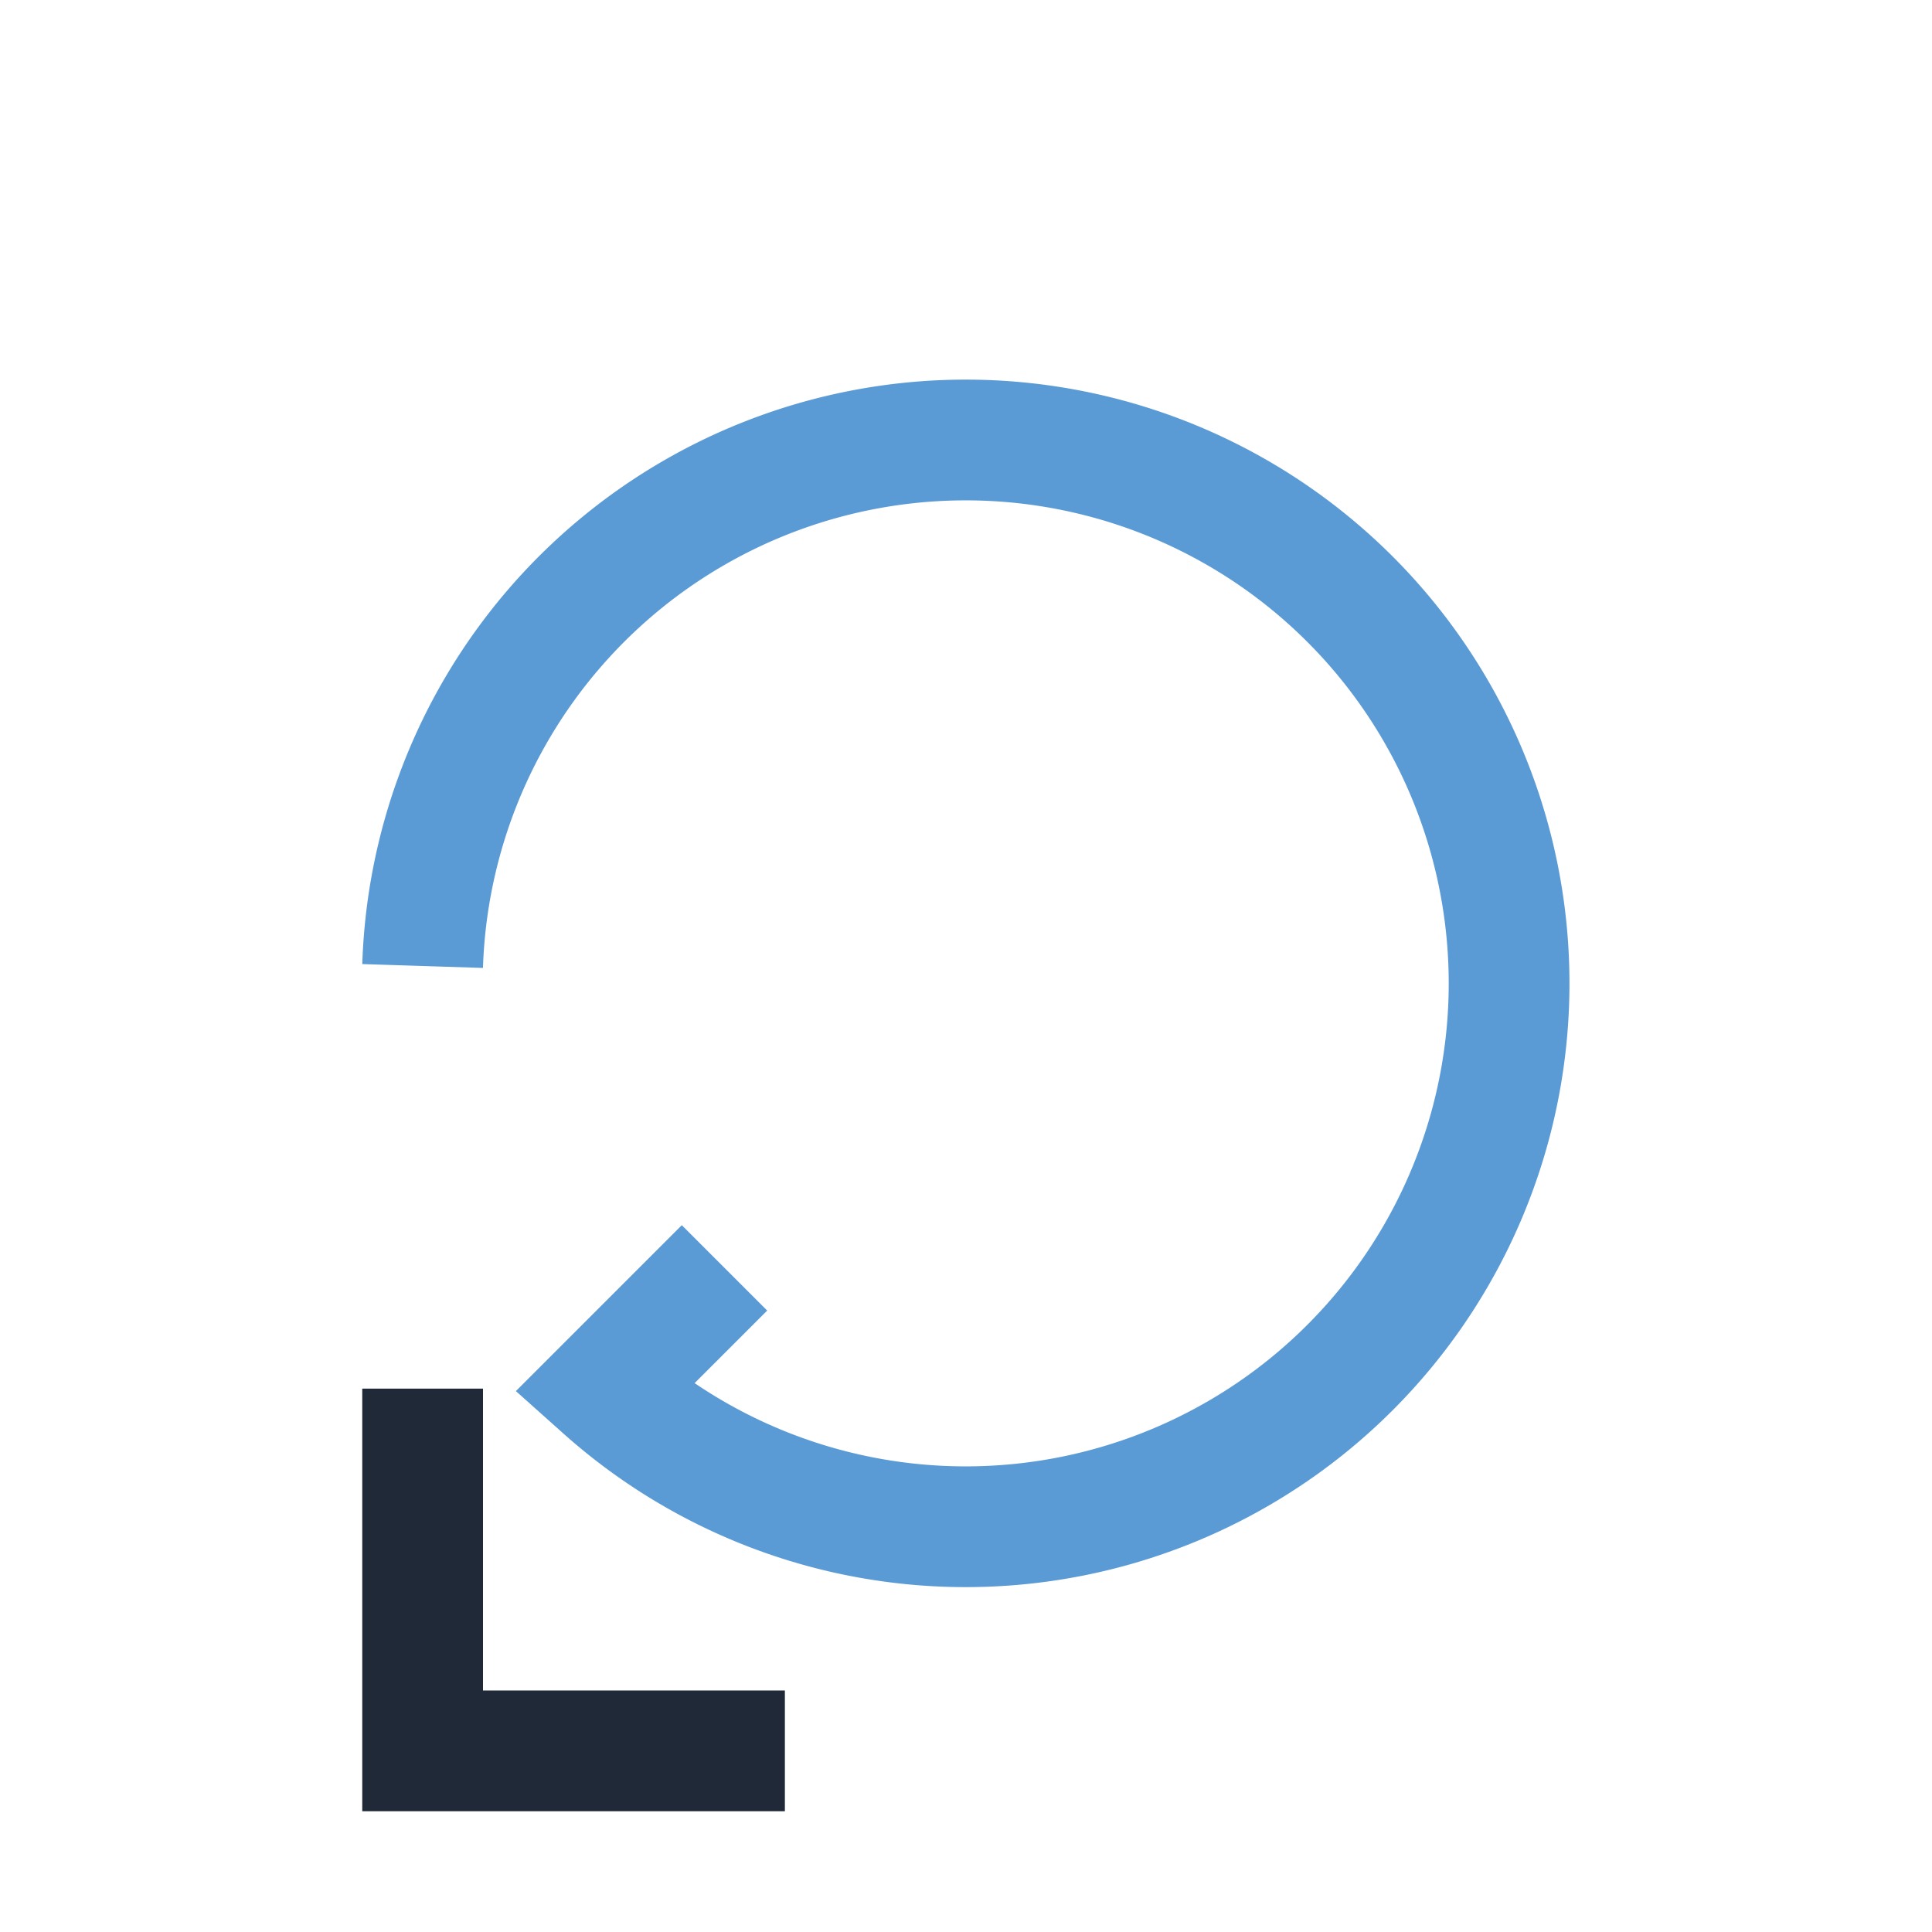
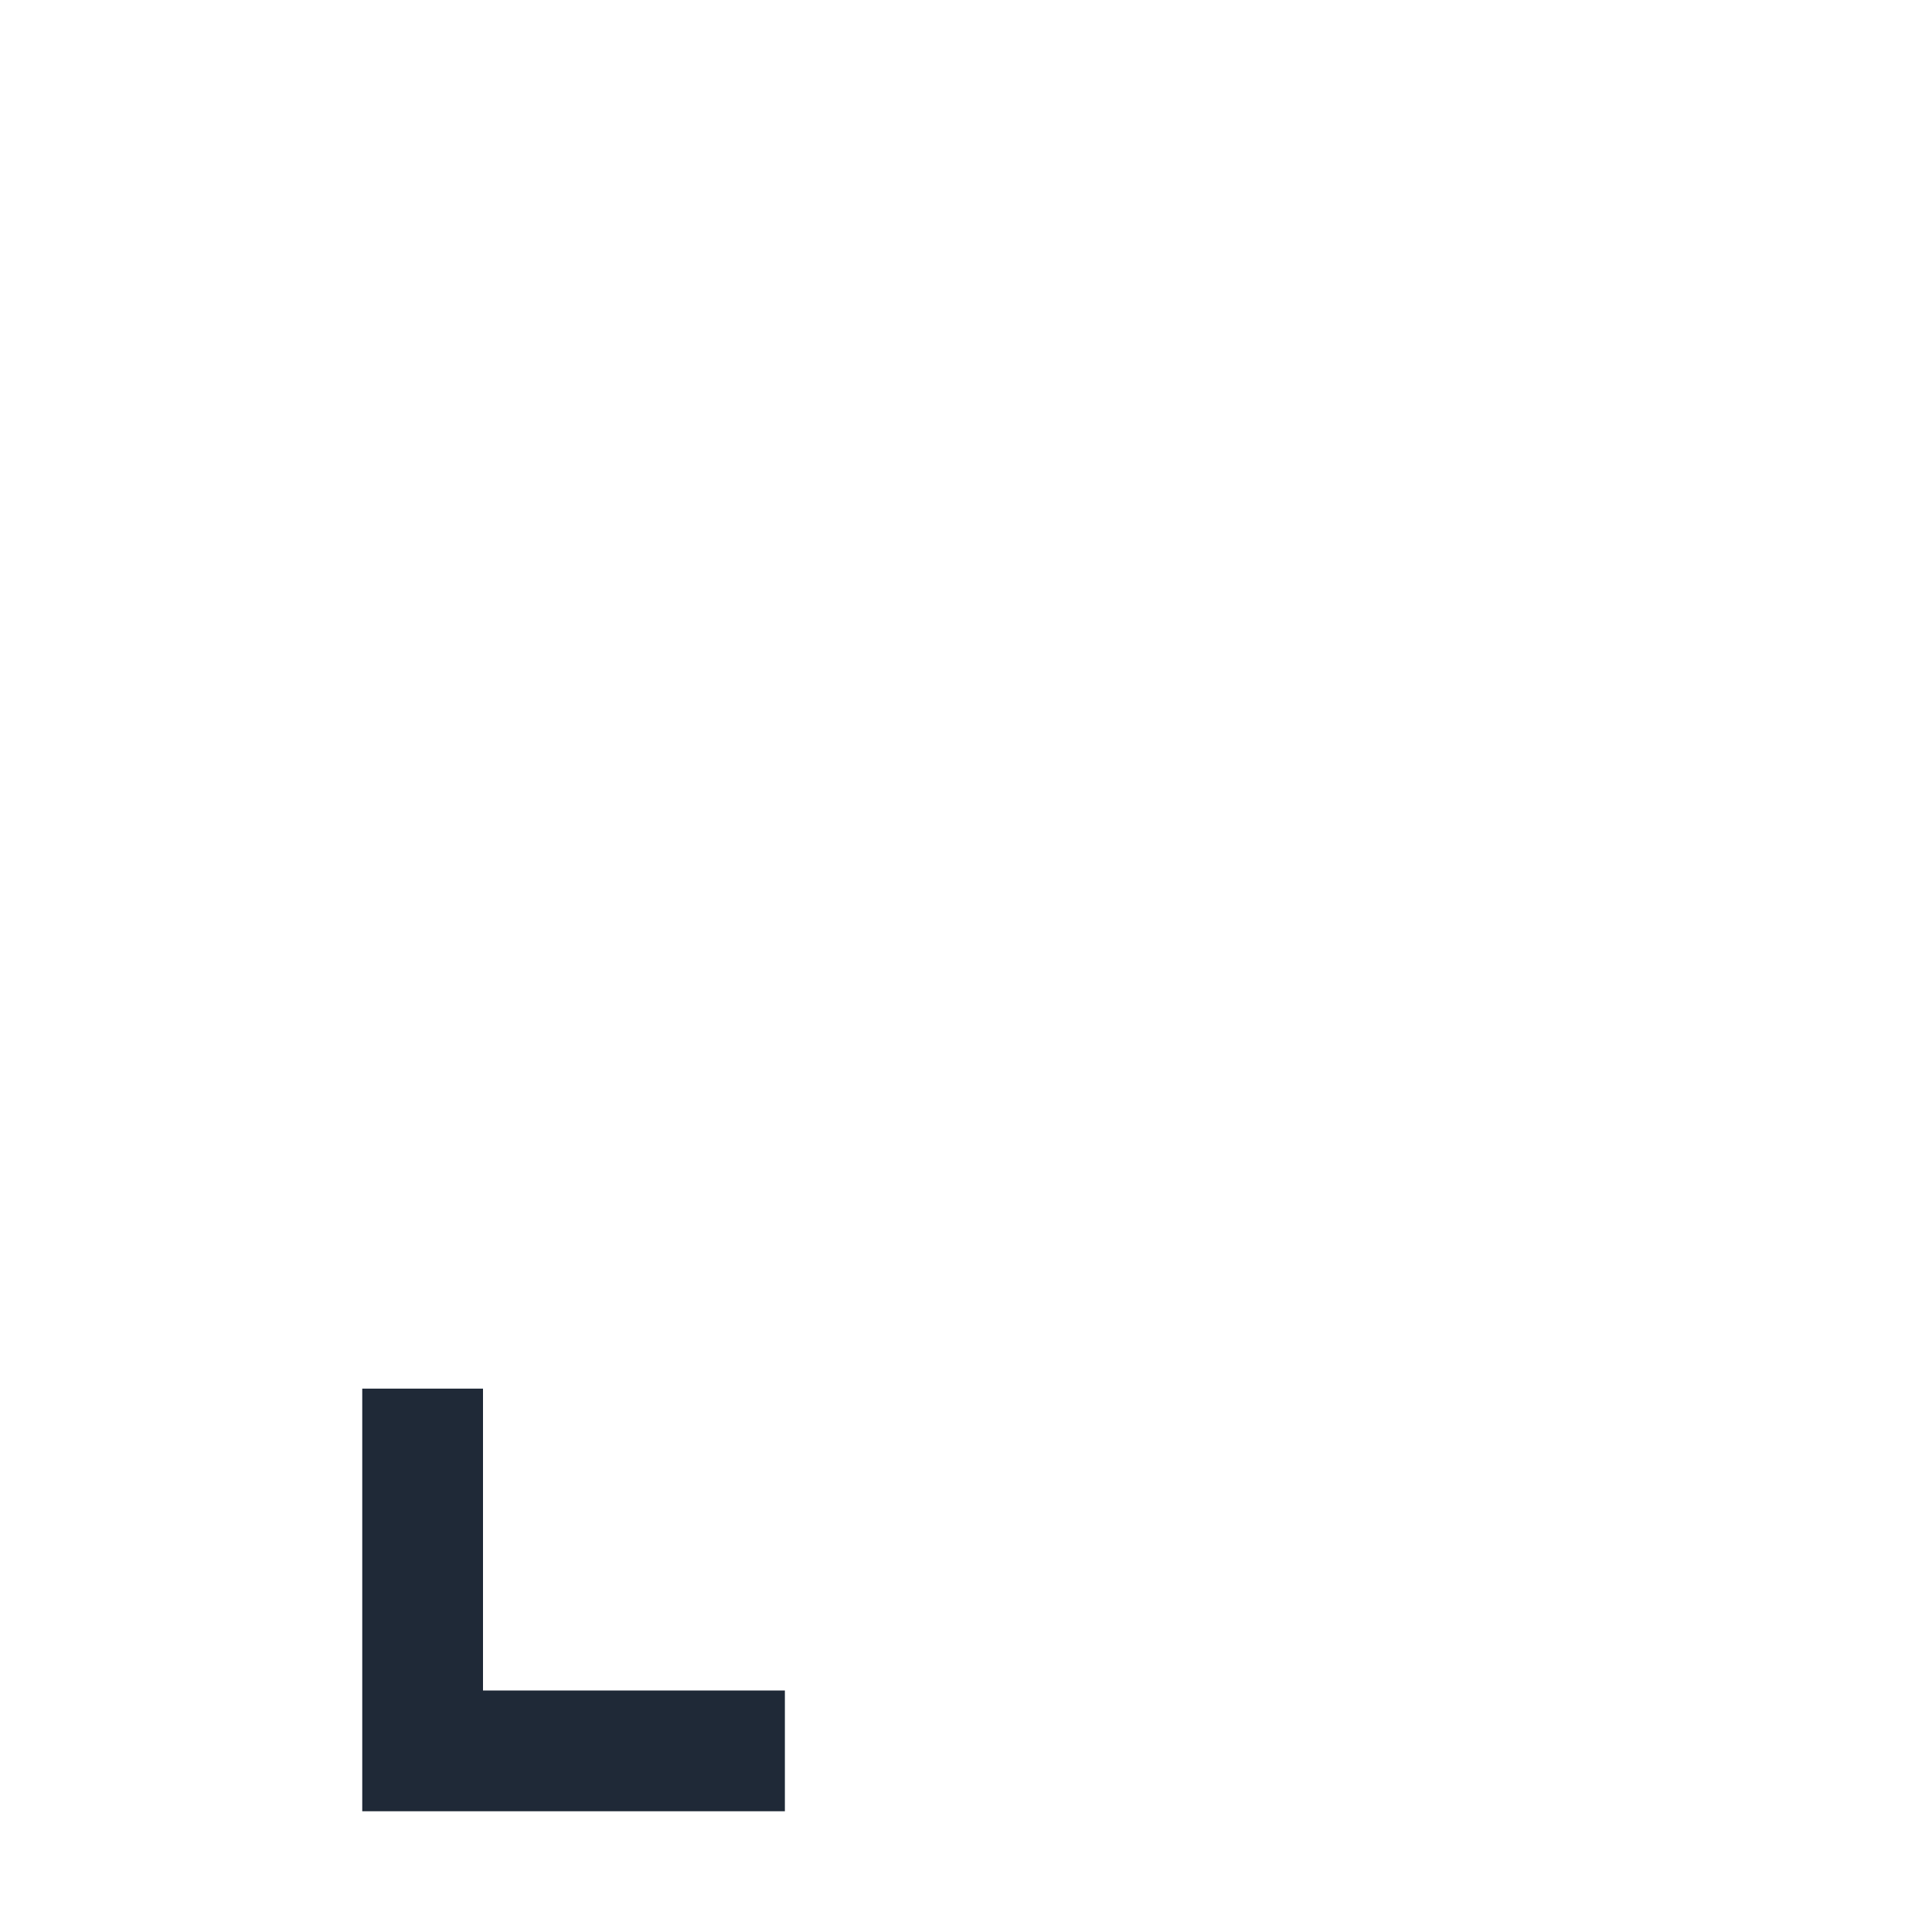
<svg xmlns="http://www.w3.org/2000/svg" width="32" height="32" viewBox="0 0 32 32">
-   <path d="M7 16a9 9 0 1 1 3 7l2-2" stroke="#5B9BD5" stroke-width="2" fill="none" />
  <polyline points="7,23 7,29 13,29" fill="none" stroke="#1F2937" stroke-width="2" />
</svg>